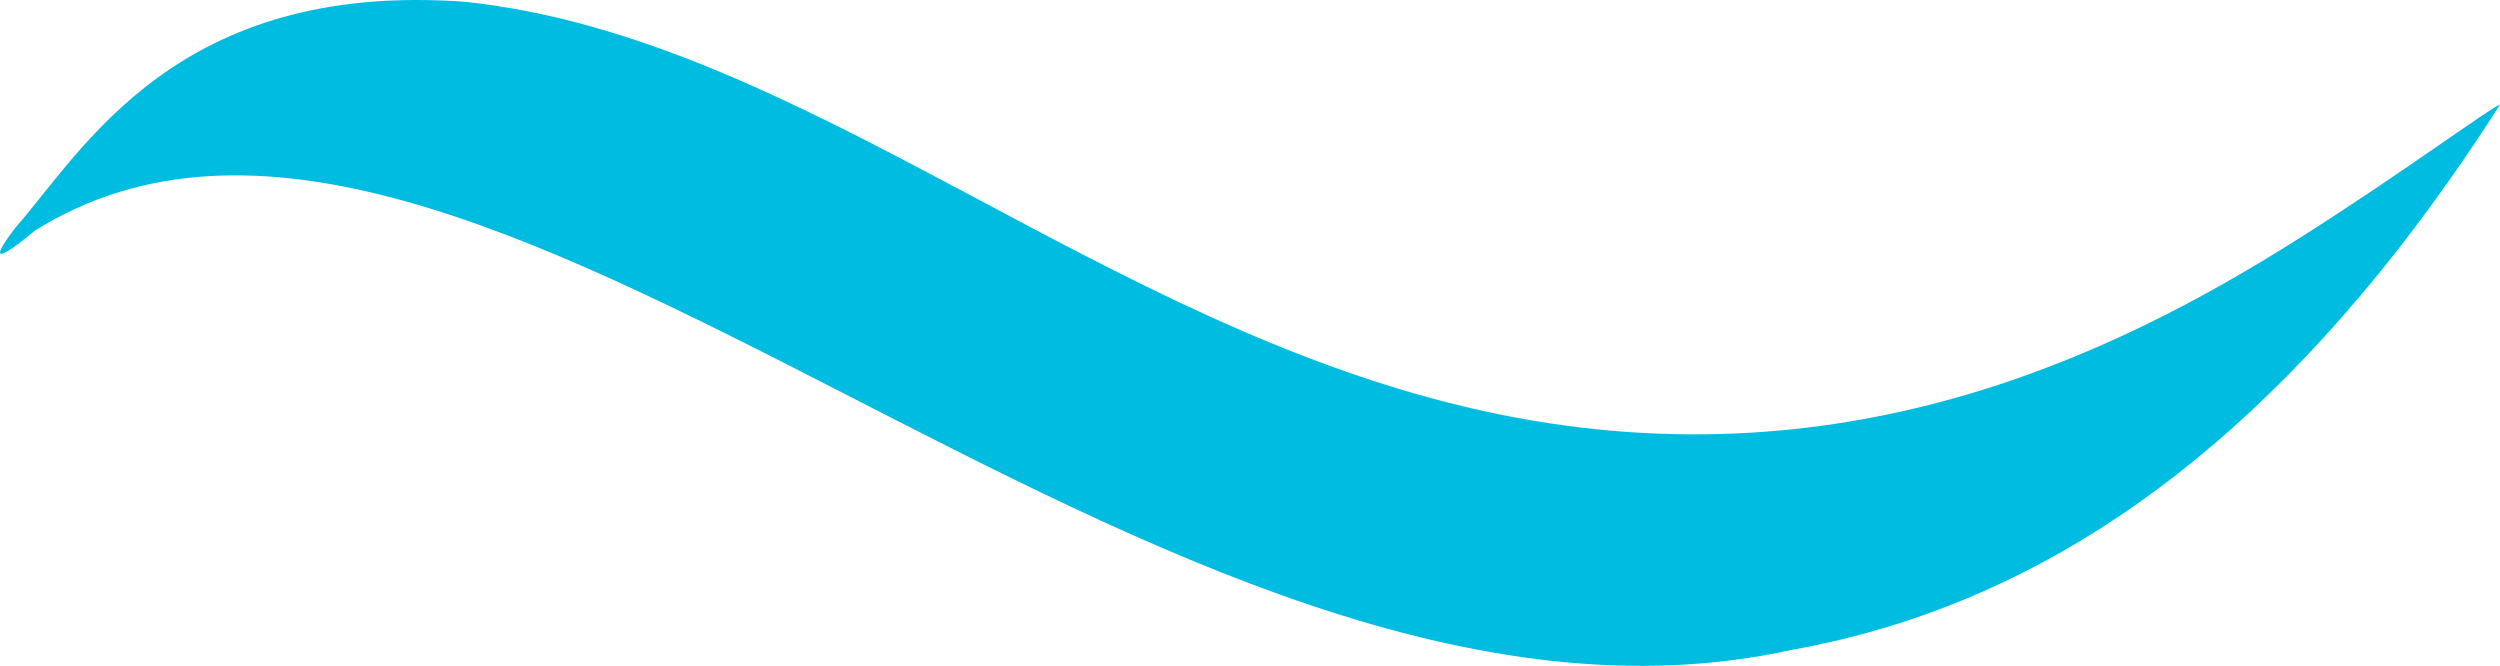
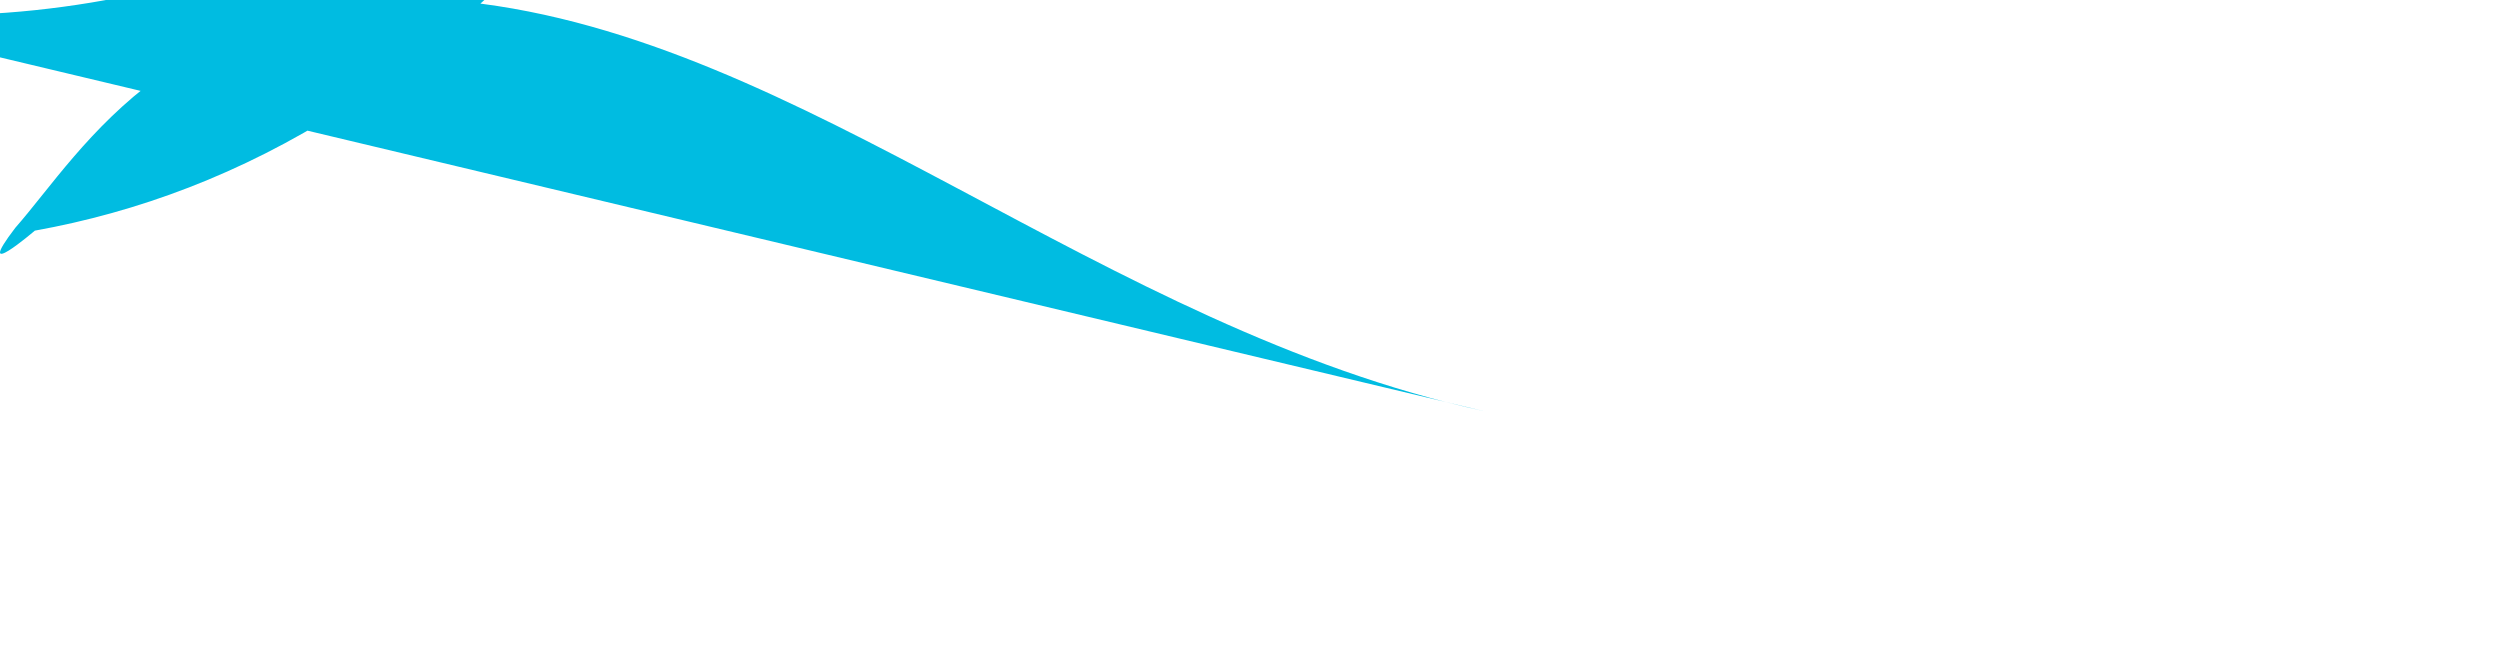
<svg xmlns="http://www.w3.org/2000/svg" id="uuid-a53a7eca-27d0-4e67-ae74-514da4c19a87" viewBox="0 0 1542.44 410.82">
-   <path d="M915.54,253.65C678.34,201.65,496.54,23.65,287.34,1.15,108.97-12.12,51.54,92.65,9.44,140.55c-26.83,35.07,12.05,1.75,12.05,1.75C290.5-25.97,713.07,487.7,1106.04,400.85c127.2-22.9,253.2-93.4,373.1-246.5,21.1-27.1,42.2-56.7,63.3-89.8-5.3,1.4-61.1,42.8-124.7,83-114.3,72.1-283.2,154.1-502.2,106.1Z" style="fill:#00bce1; stroke-width:0px;" />
+   <path d="M915.54,253.65C678.34,201.65,496.54,23.65,287.34,1.15,108.97-12.12,51.54,92.65,9.44,140.55c-26.83,35.07,12.05,1.75,12.05,1.75c127.2-22.9,253.2-93.4,373.1-246.5,21.1-27.1,42.2-56.7,63.3-89.8-5.3,1.4-61.1,42.8-124.7,83-114.3,72.1-283.2,154.1-502.2,106.1Z" style="fill:#00bce1; stroke-width:0px;" />
</svg>